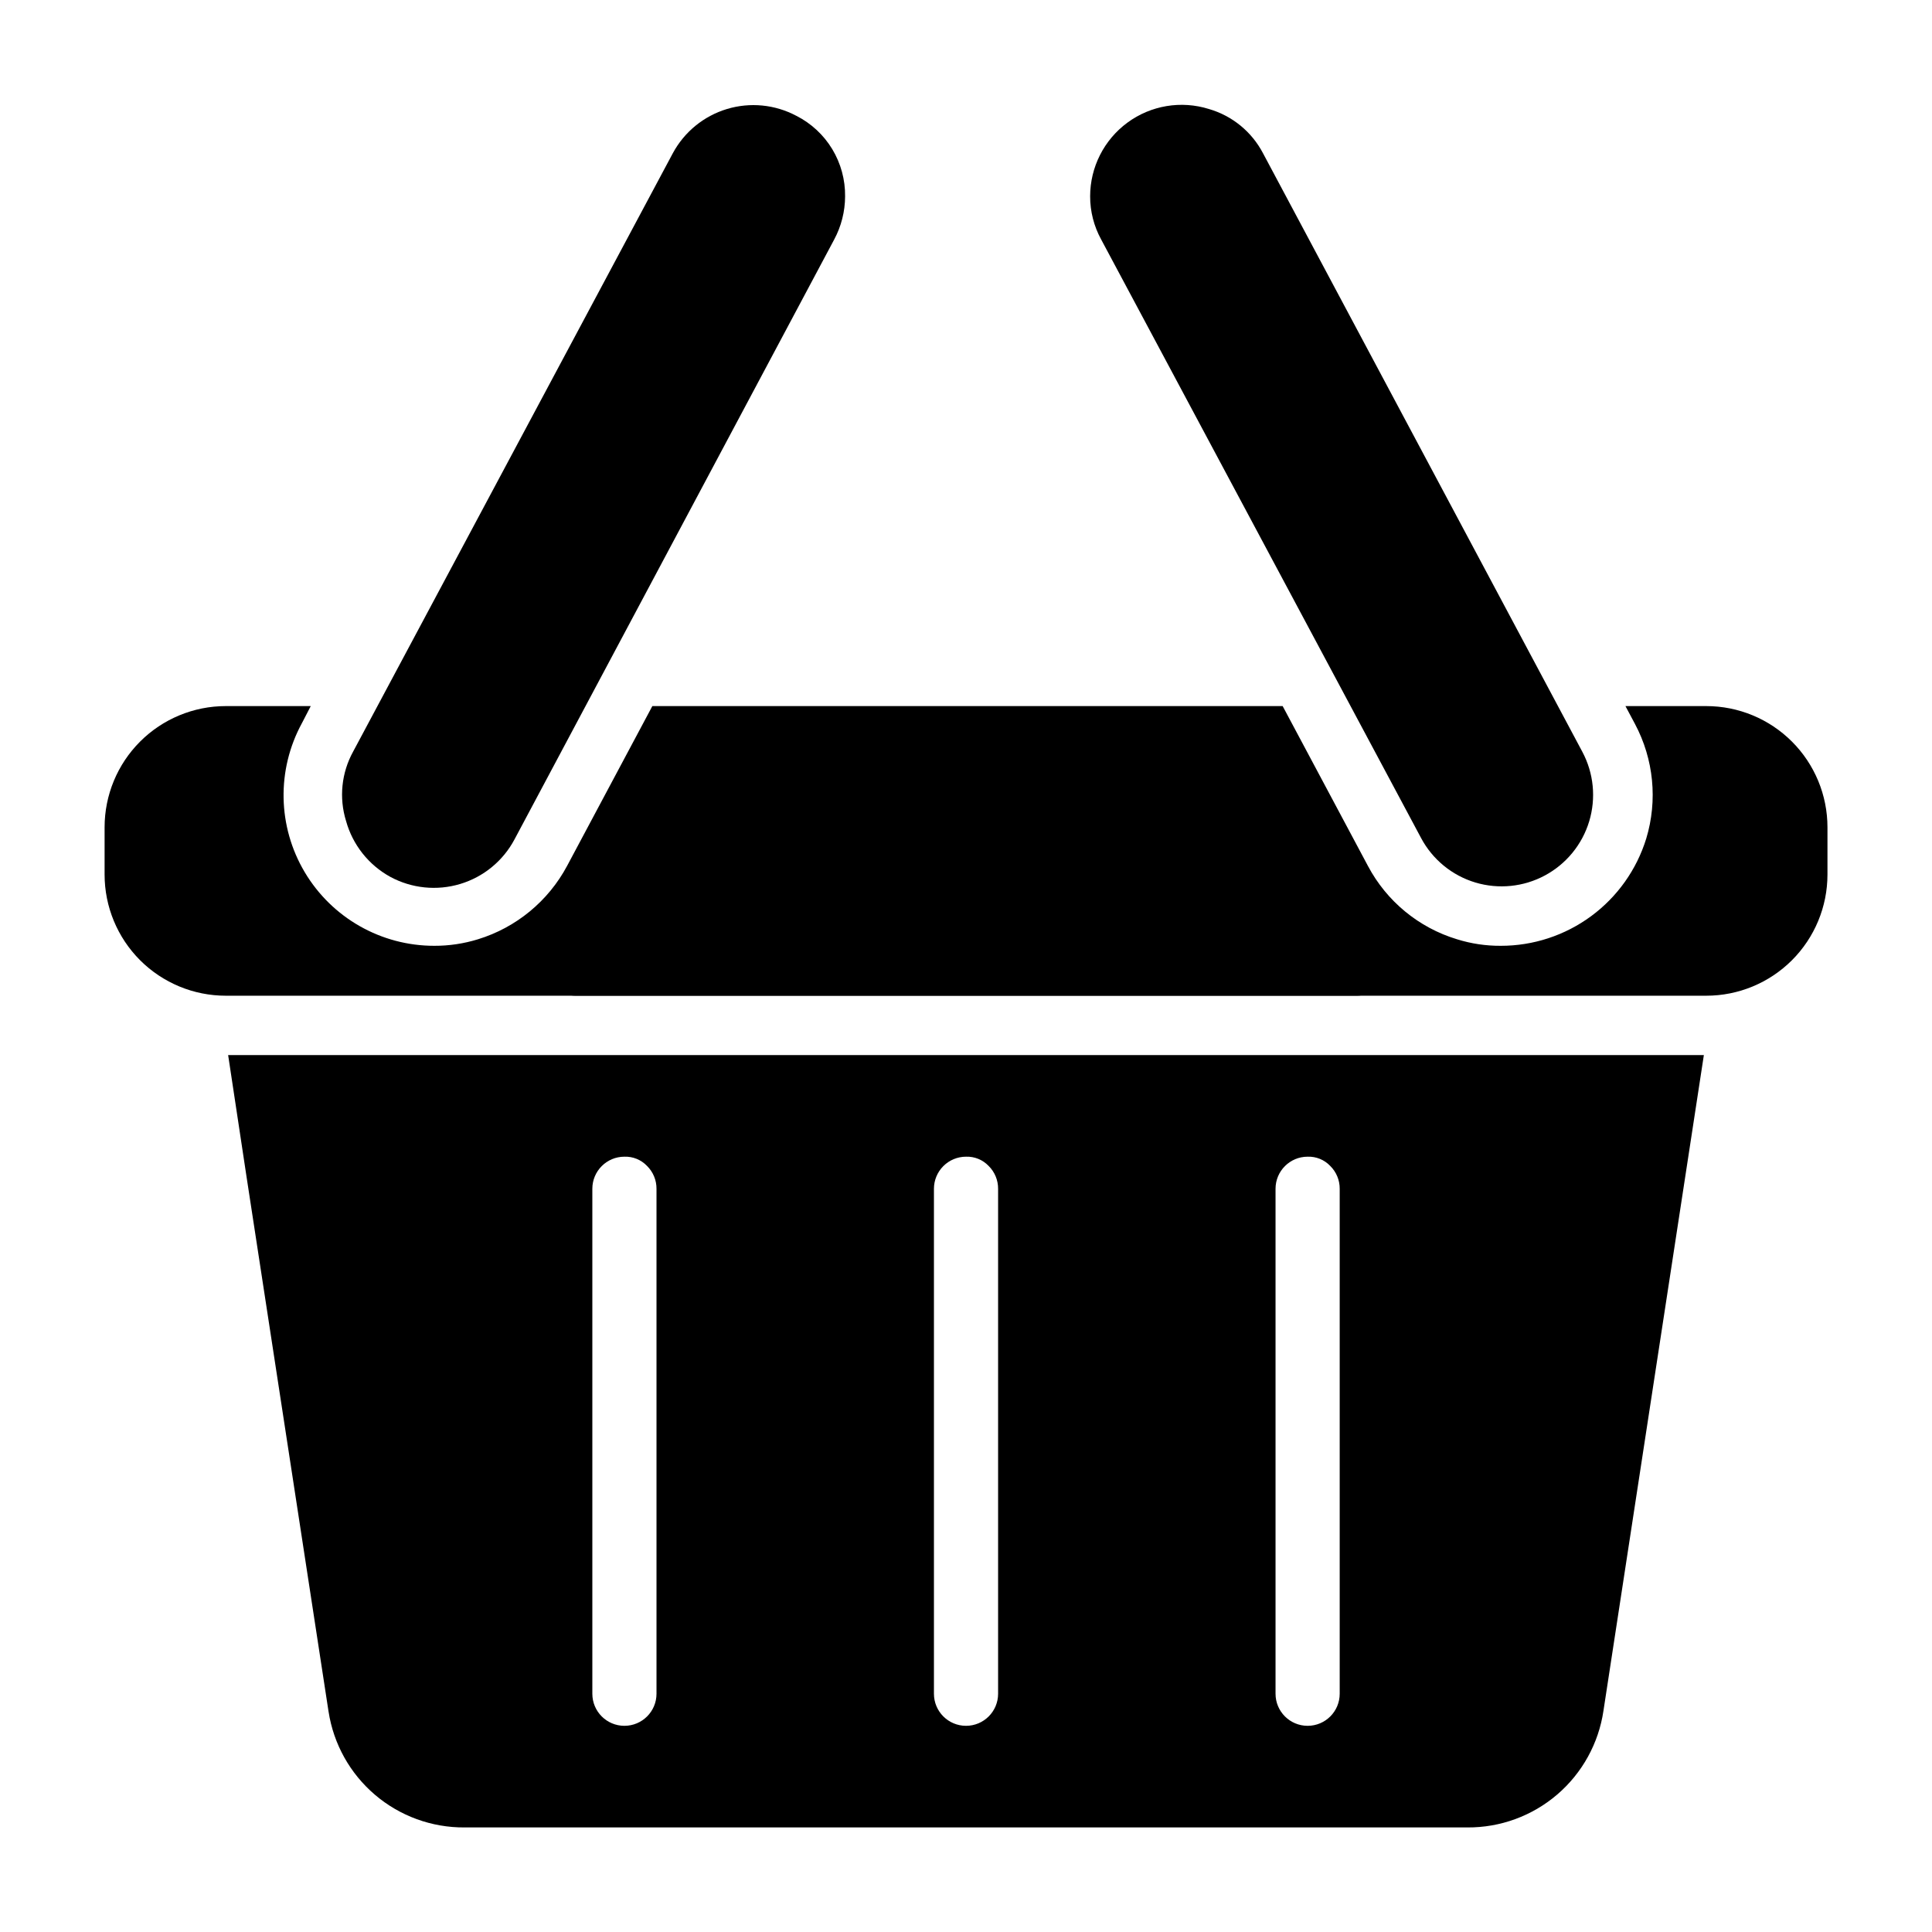
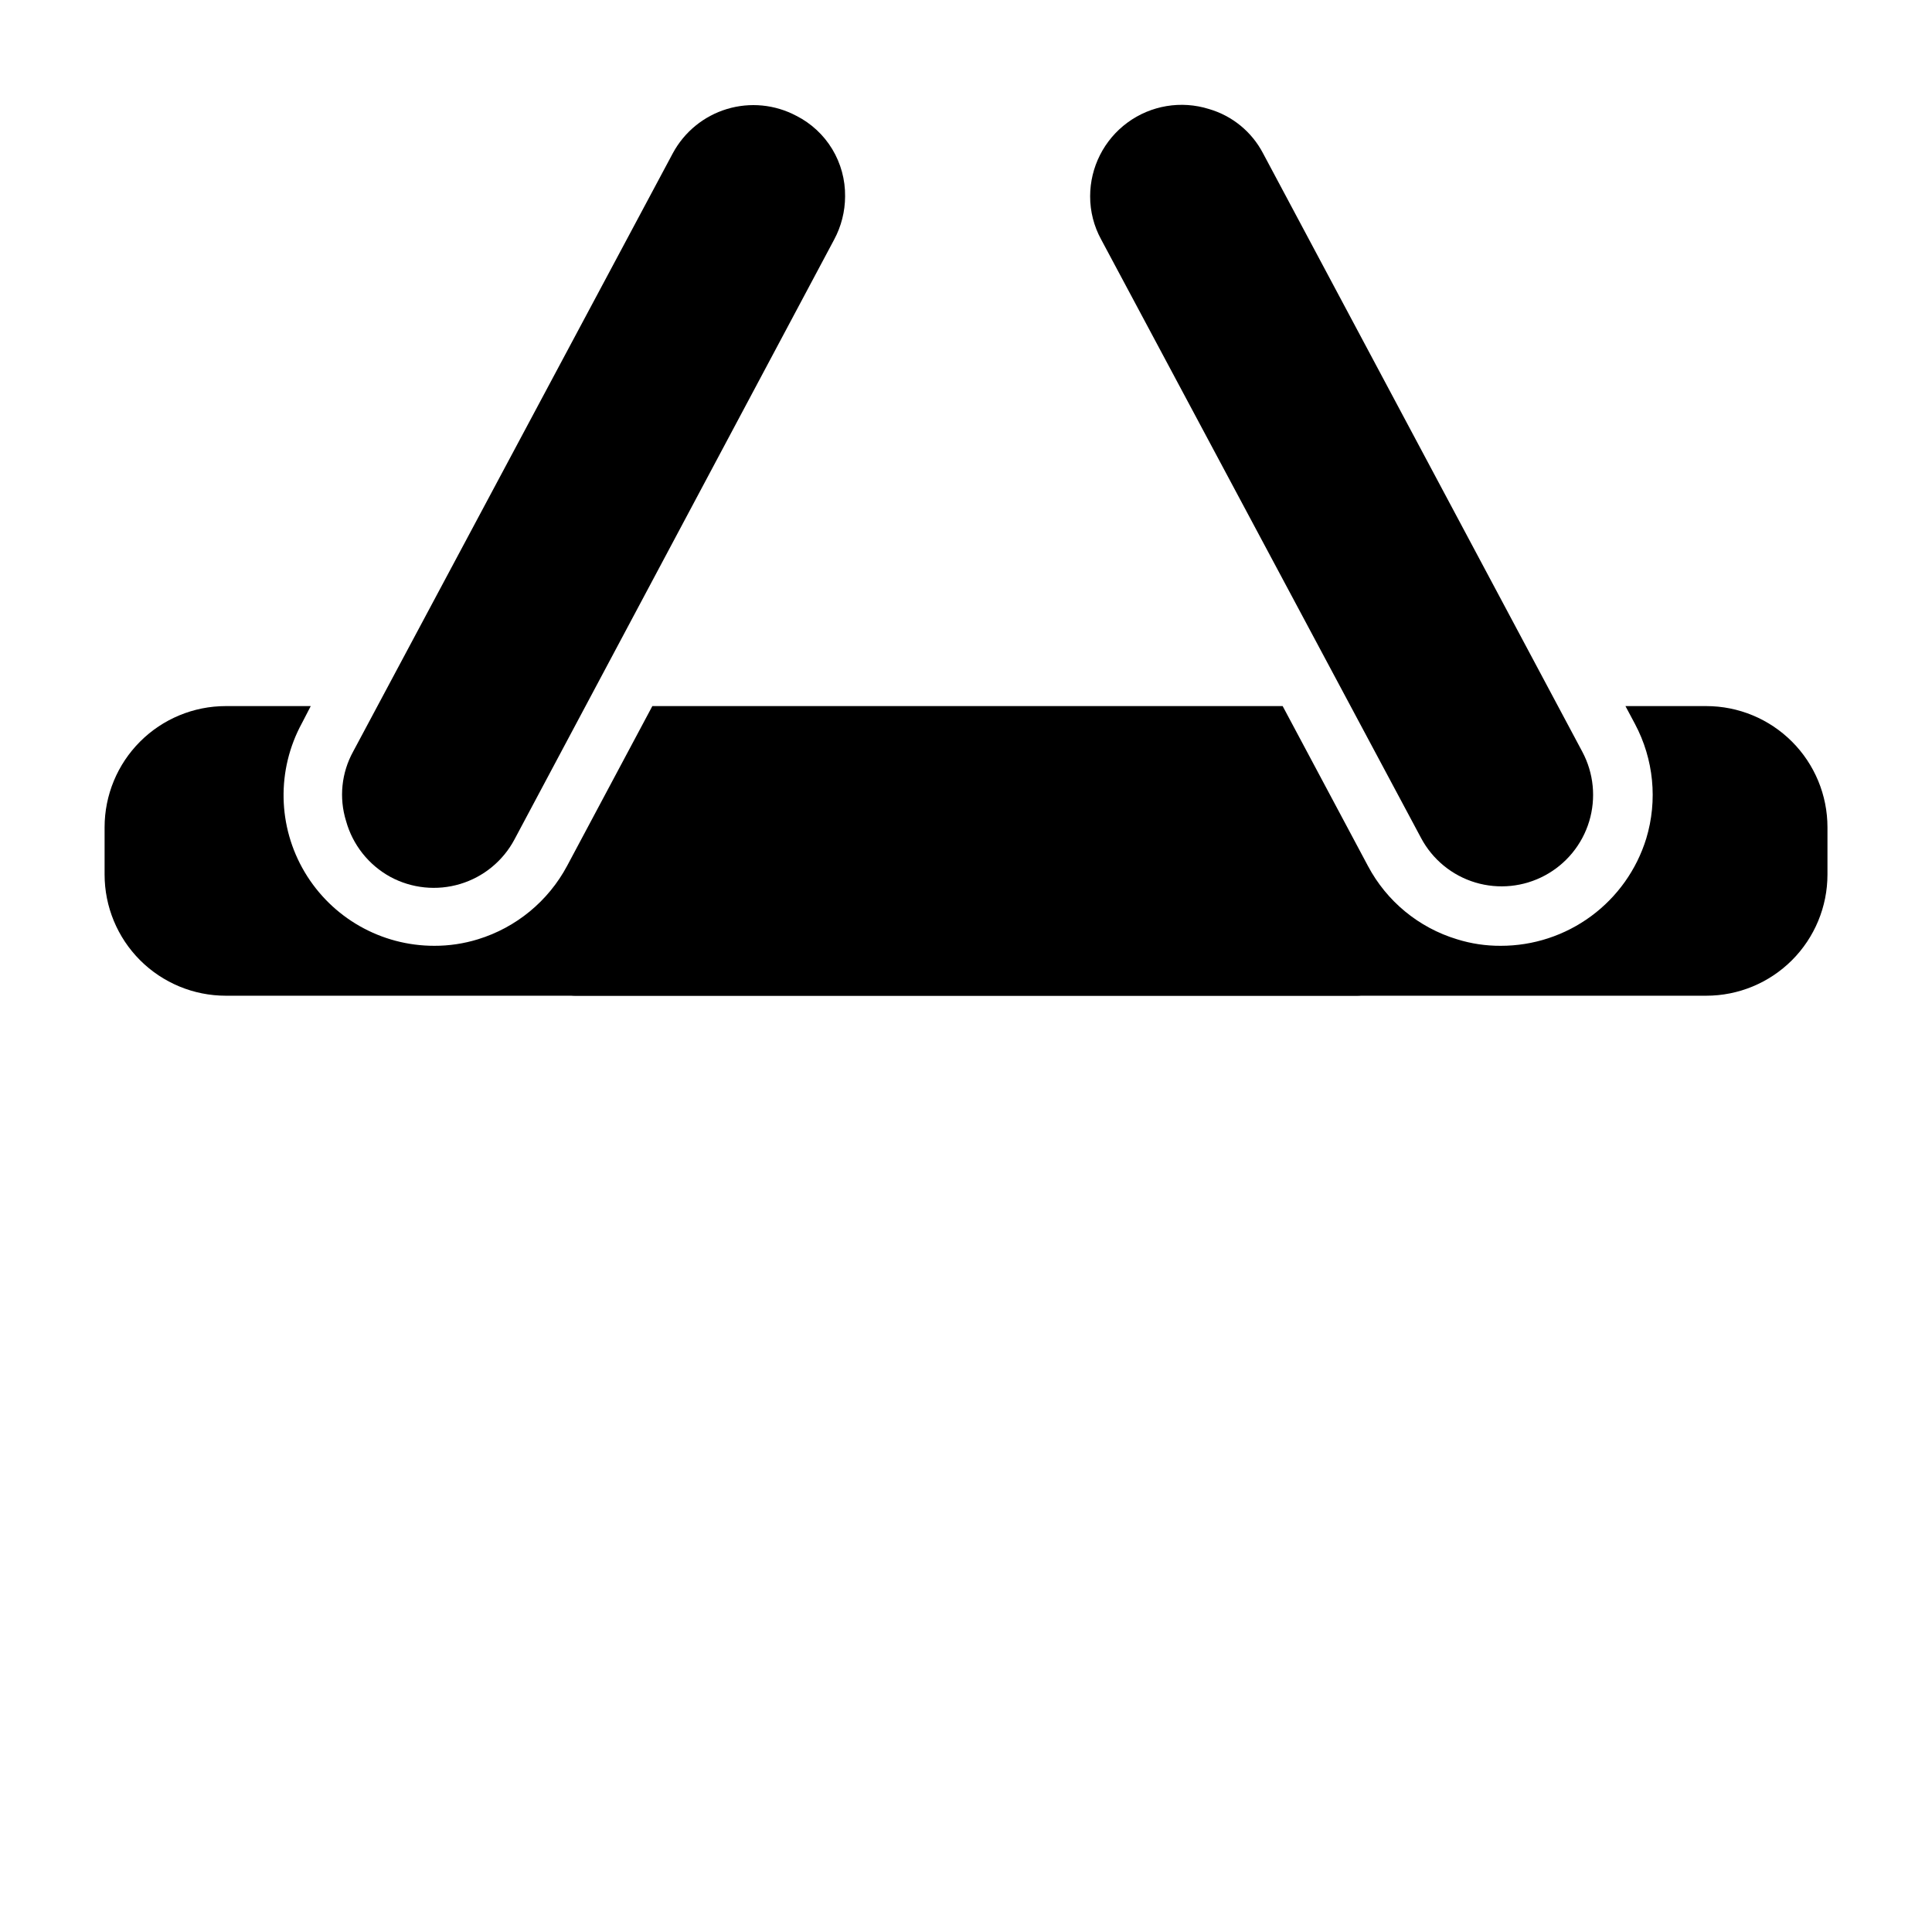
<svg xmlns="http://www.w3.org/2000/svg" fill="#000000" width="800px" height="800px" version="1.1" viewBox="144 144 512 512">
  <g>
-     <path d="m204.46 423.61 4.879 32.273 21.727 141.7 0.004 0.004c1.32 8.594 5.691 16.426 12.312 22.062 6.617 5.637 15.047 8.703 23.738 8.641h265.76c8.73 0.055 17.184-3.047 23.809-8.73 6.625-5.688 10.973-13.57 12.246-22.207l26.605-173.74zm113.52 169.25c0 4.695-3.809 8.5-8.504 8.5s-8.5-3.805-8.5-8.5v-133.82c0-4.695 3.805-8.504 8.5-8.504 2.254-0.078 4.43 0.809 5.984 2.441 1.625 1.598 2.535 3.785 2.519 6.062zm90.527 0c0 4.695-3.805 8.5-8.5 8.5s-8.504-3.805-8.504-8.5v-133.82c0-2.254 0.895-4.418 2.492-6.012 1.594-1.594 3.754-2.492 6.012-2.492 2.25-0.078 4.43 0.809 5.981 2.441 1.625 1.598 2.535 3.785 2.519 6.062zm90.527 0c0 4.695-3.805 8.5-8.5 8.5-4.695 0-8.504-3.805-8.504-8.5v-133.82c0-4.695 3.809-8.504 8.504-8.504 2.25-0.078 4.43 0.809 5.981 2.441 1.625 1.598 2.535 3.785 2.519 6.062z" />
    <path d="m503.52 407.87h-206.96c-4.348 0-7.871-3.523-7.871-7.871s3.523-7.875 7.871-7.875h206.96c4.348 0 7.871 3.527 7.871 7.875s-3.523 7.871-7.871 7.871z" />
    <path d="m355.05 174.7c-5.664-3.016-12.285-3.664-18.422-1.805-6.141 1.859-11.289 6.074-14.328 11.723l-84.703 158.54c-3.109 5.625-3.793 12.277-1.887 18.418 1.754 6.312 5.984 11.648 11.727 14.801 5.672 3.062 12.328 3.742 18.5 1.891 6.188-1.855 11.375-6.106 14.406-11.809l84.703-158.94c1.902-3.531 2.902-7.481 2.914-11.492 0.051-4.406-1.129-8.738-3.41-12.512-2.281-3.769-5.574-6.824-9.5-8.82z" />
    <path d="m596.17 331.12h-21.41l2.519 4.723c4.977 9.336 6.051 20.262 2.992 30.387-2.547 8.242-7.664 15.449-14.605 20.562-6.945 5.117-15.344 7.871-23.969 7.856-3.922 0.023-7.828-0.562-11.57-1.73-10.152-3.07-18.656-10.074-23.617-19.445l-22.594-42.352h-167.04l-22.594 42.352c-4.996 9.344-13.488 16.336-23.617 19.445-3.746 1.156-7.648 1.742-11.57 1.73-14.082 0.016-27.125-7.391-34.332-19.492-7.203-12.098-7.5-27.094-0.777-39.469l2.363-4.566h-22.516c-8.52 0-16.688 3.387-22.711 9.41-6.023 6.019-9.406 14.191-9.406 22.707v12.52c0 8.516 3.383 16.688 9.406 22.711 6.023 6.023 14.191 9.406 22.711 9.406h392.34c8.52 0 16.688-3.383 22.711-9.406 6.023-6.023 9.41-14.195 9.41-22.711v-12.52c0-8.516-3.387-16.688-9.41-22.707-6.023-6.023-14.191-9.41-22.711-9.41z" />
    <path d="m563.34 343.24-84.625-158.62c-2.981-5.699-8.152-9.934-14.328-11.73-7.363-2.305-15.383-0.969-21.602 3.602-6.215 4.57-9.887 11.828-9.887 19.543-0.008 3.988 0.996 7.914 2.914 11.414l84.781 158.62c3.031 5.703 8.219 9.953 14.406 11.809 6.148 1.836 12.773 1.164 18.422-1.875 5.652-3.039 9.871-8.191 11.73-14.332 1.855-6.141 1.207-12.77-1.812-18.43z" />
  </g>
</svg>